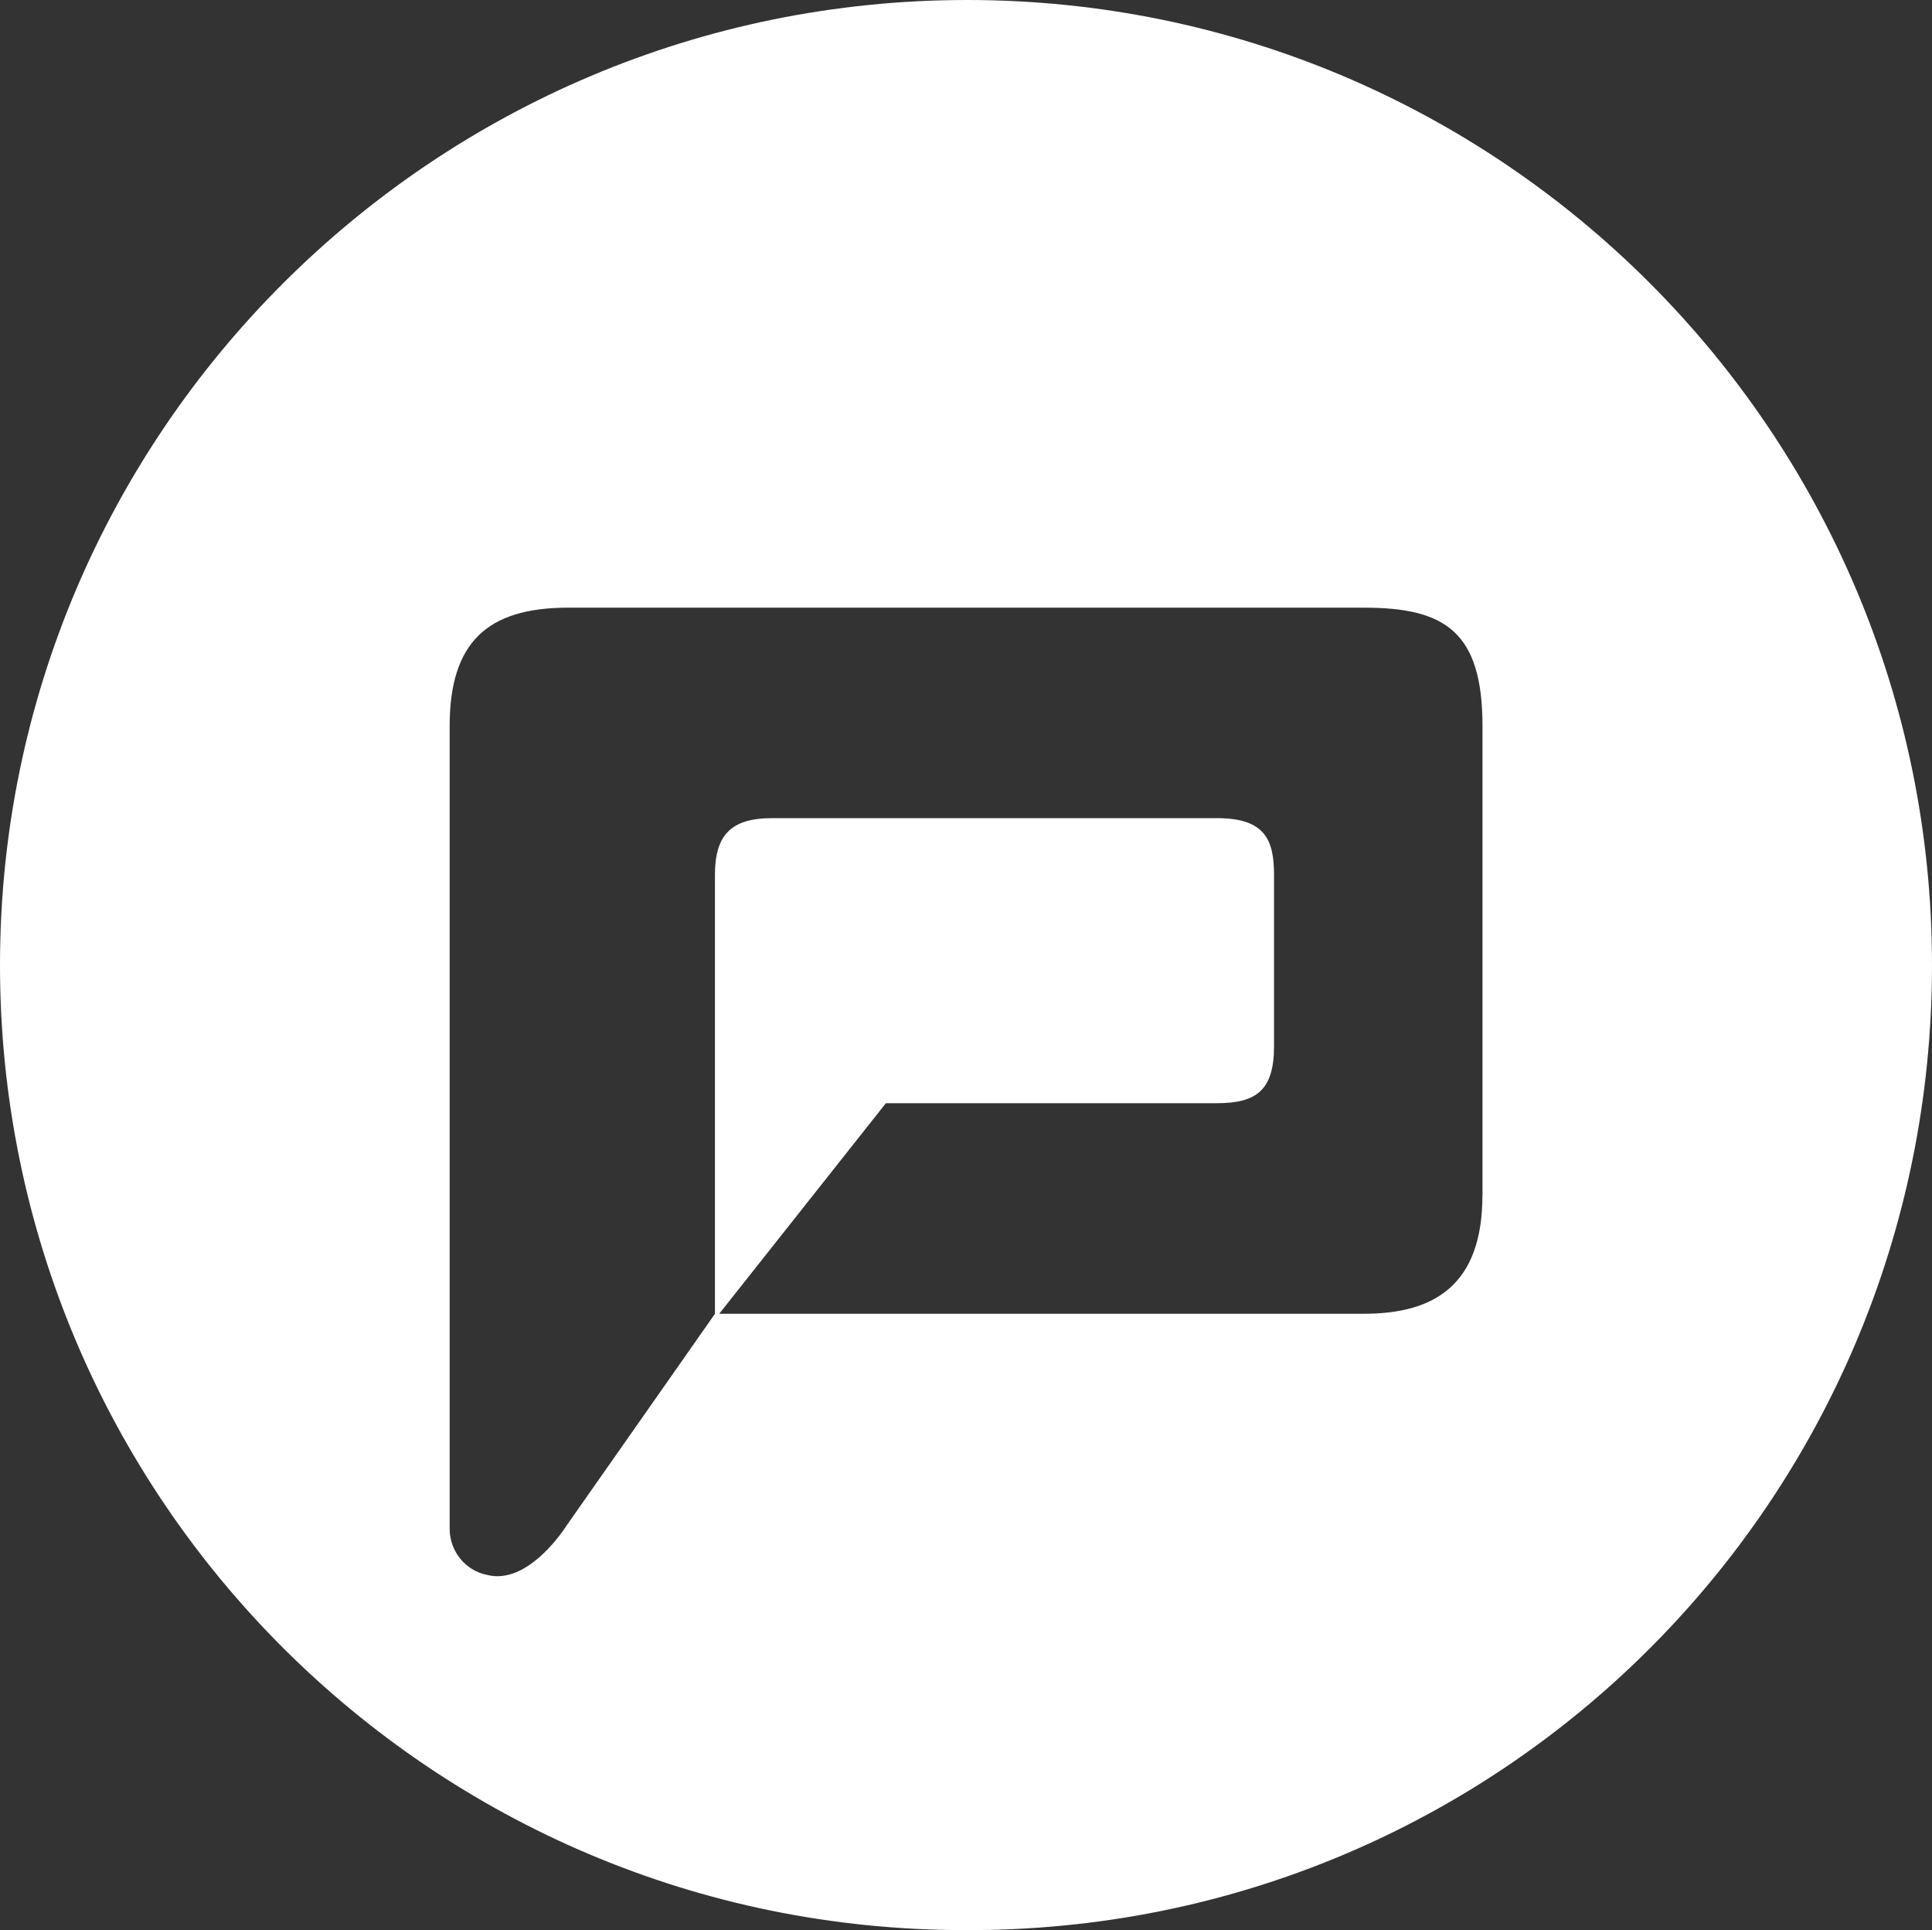
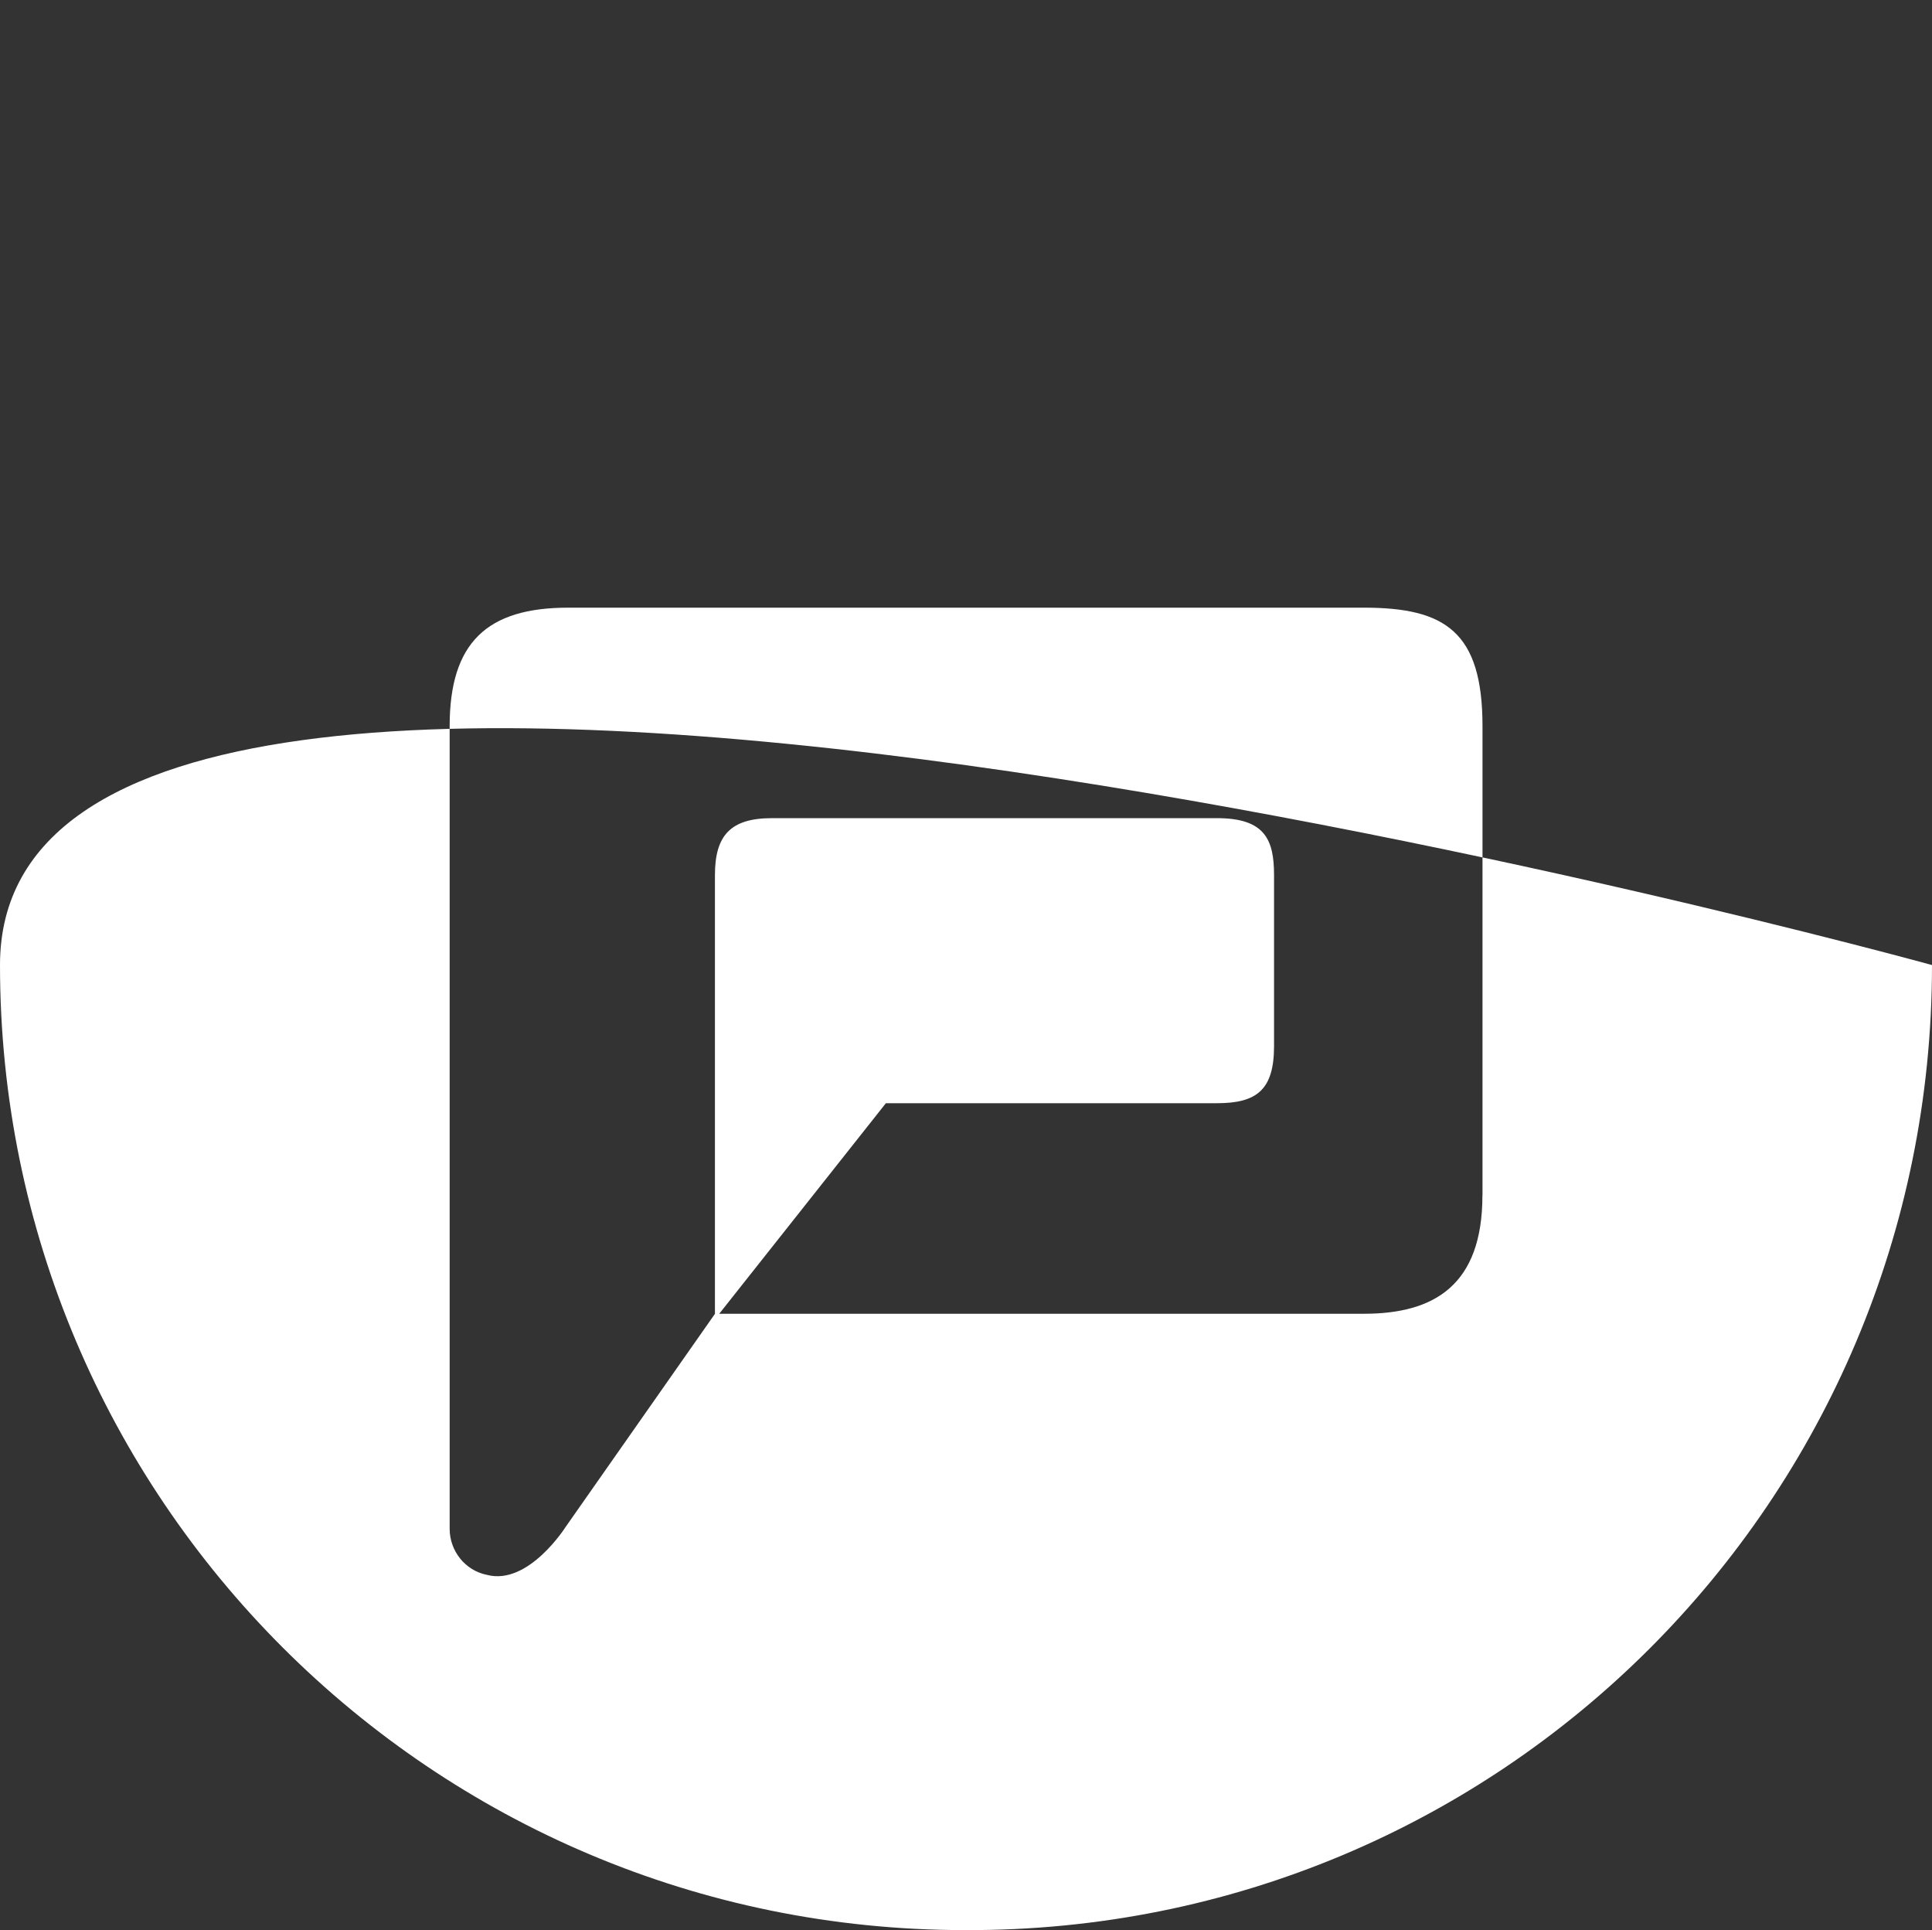
<svg xmlns="http://www.w3.org/2000/svg" id="Layer_2" data-name="Layer 2" viewBox="0 0 260.72 260.42">
  <rect x="0" y="0" width="260.72" height="260.42" fill="#333333" stroke="none" />
  <defs>
    <style>
      .cls-1 {
        fill: #fff;
      }
    </style>
  </defs>
  <g id="Layer_1-2" data-name="Layer 1">
-     <path class="cls-1" d="M260.72,130.21C260.72,58.3,202.42,0,130.51,0S0,58.3,0,130.21s58.3,130.21,130.21,130.21c72.21.3,130.51-58,130.51-130.21M200.05,161.28c0,12.13-6.51,15.98-15.98,15.98h-87.01l22.49-28.41h44.69c5.33,0,7.69-1.78,7.69-7.69v-23.08c0-4.73-1.18-7.69-7.69-7.69h-60.07c-5.62,0-7.69,2.37-7.69,7.69v59.19l-20.12,28.71s-5.03,7.99-10.65,6.51c-2.96-.59-5.03-3.25-5.03-6.21v-108.31c0-11.25,5.03-15.98,15.98-15.98h107.42c10.95,0,15.98,3.26,15.98,15.98v63.33Z" />
+     <path class="cls-1" d="M260.72,130.21S0,58.3,0,130.21s58.3,130.21,130.21,130.21c72.21.3,130.51-58,130.51-130.21M200.05,161.28c0,12.13-6.51,15.98-15.98,15.98h-87.01l22.49-28.41h44.69c5.33,0,7.69-1.78,7.69-7.69v-23.08c0-4.73-1.18-7.69-7.69-7.69h-60.07c-5.62,0-7.69,2.37-7.69,7.69v59.19l-20.12,28.71s-5.03,7.99-10.65,6.51c-2.96-.59-5.03-3.25-5.03-6.21v-108.31c0-11.25,5.03-15.98,15.98-15.98h107.42c10.95,0,15.98,3.26,15.98,15.98v63.33Z" />
  </g>
</svg>